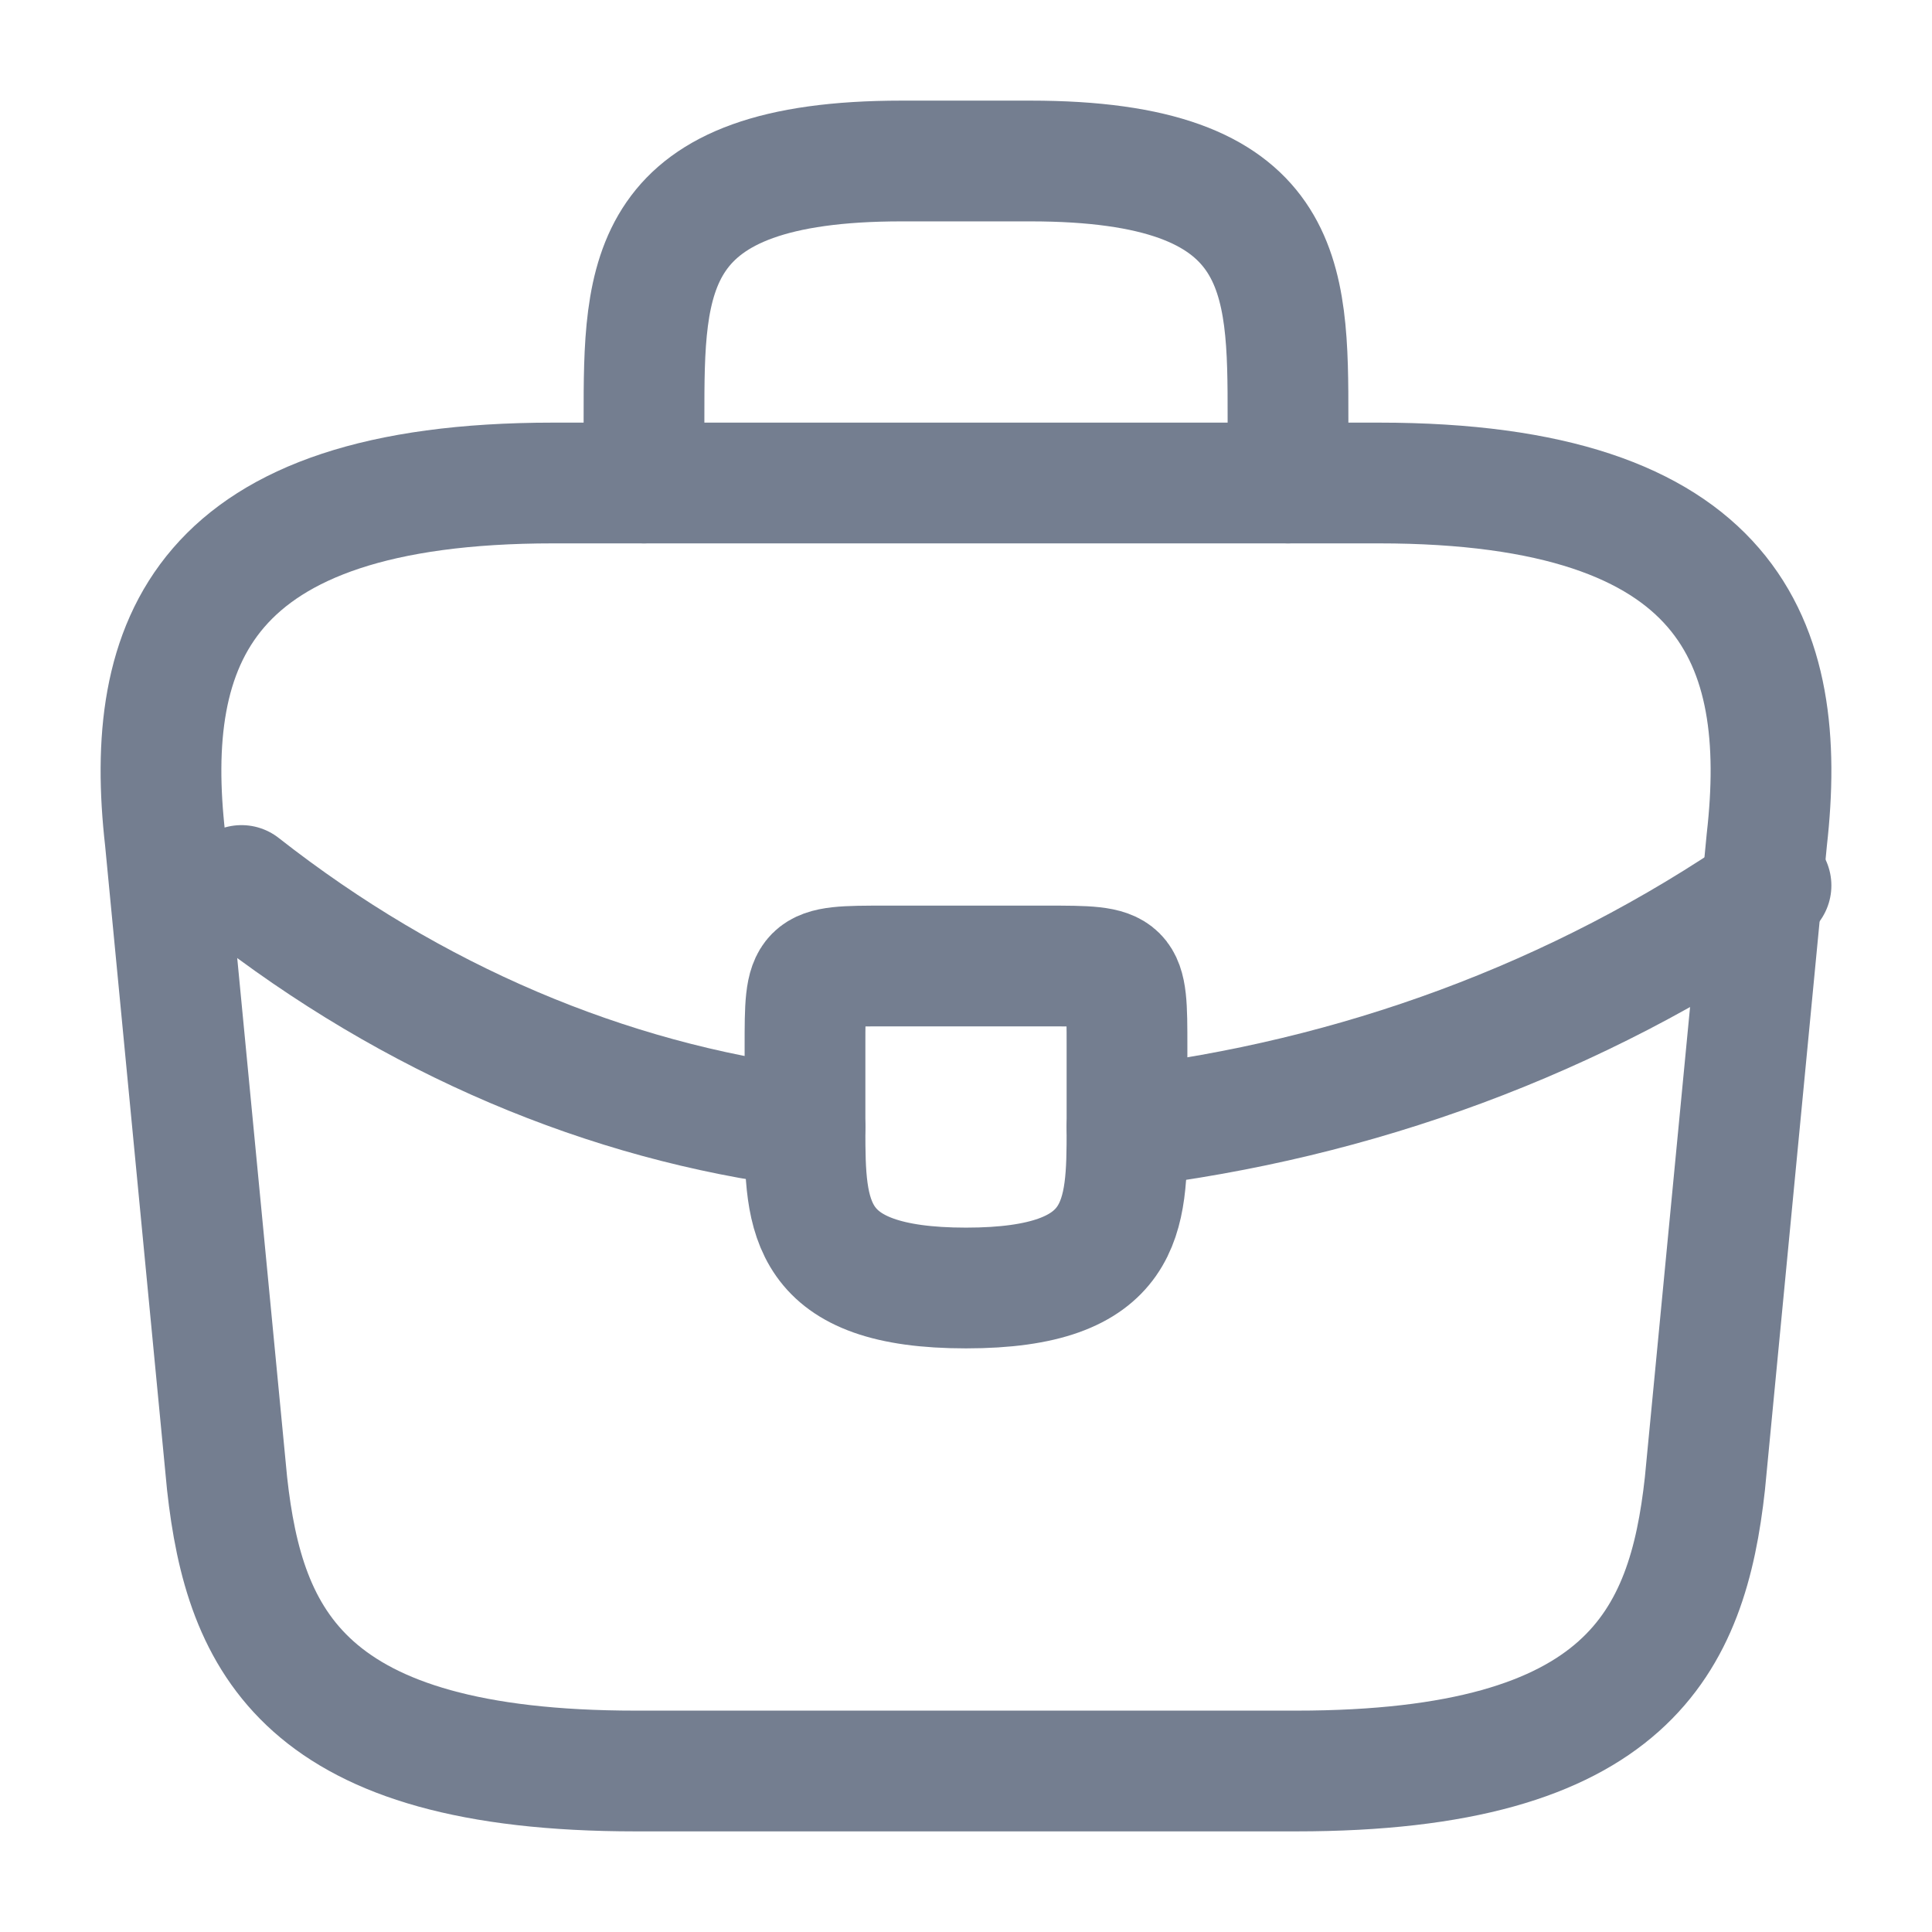
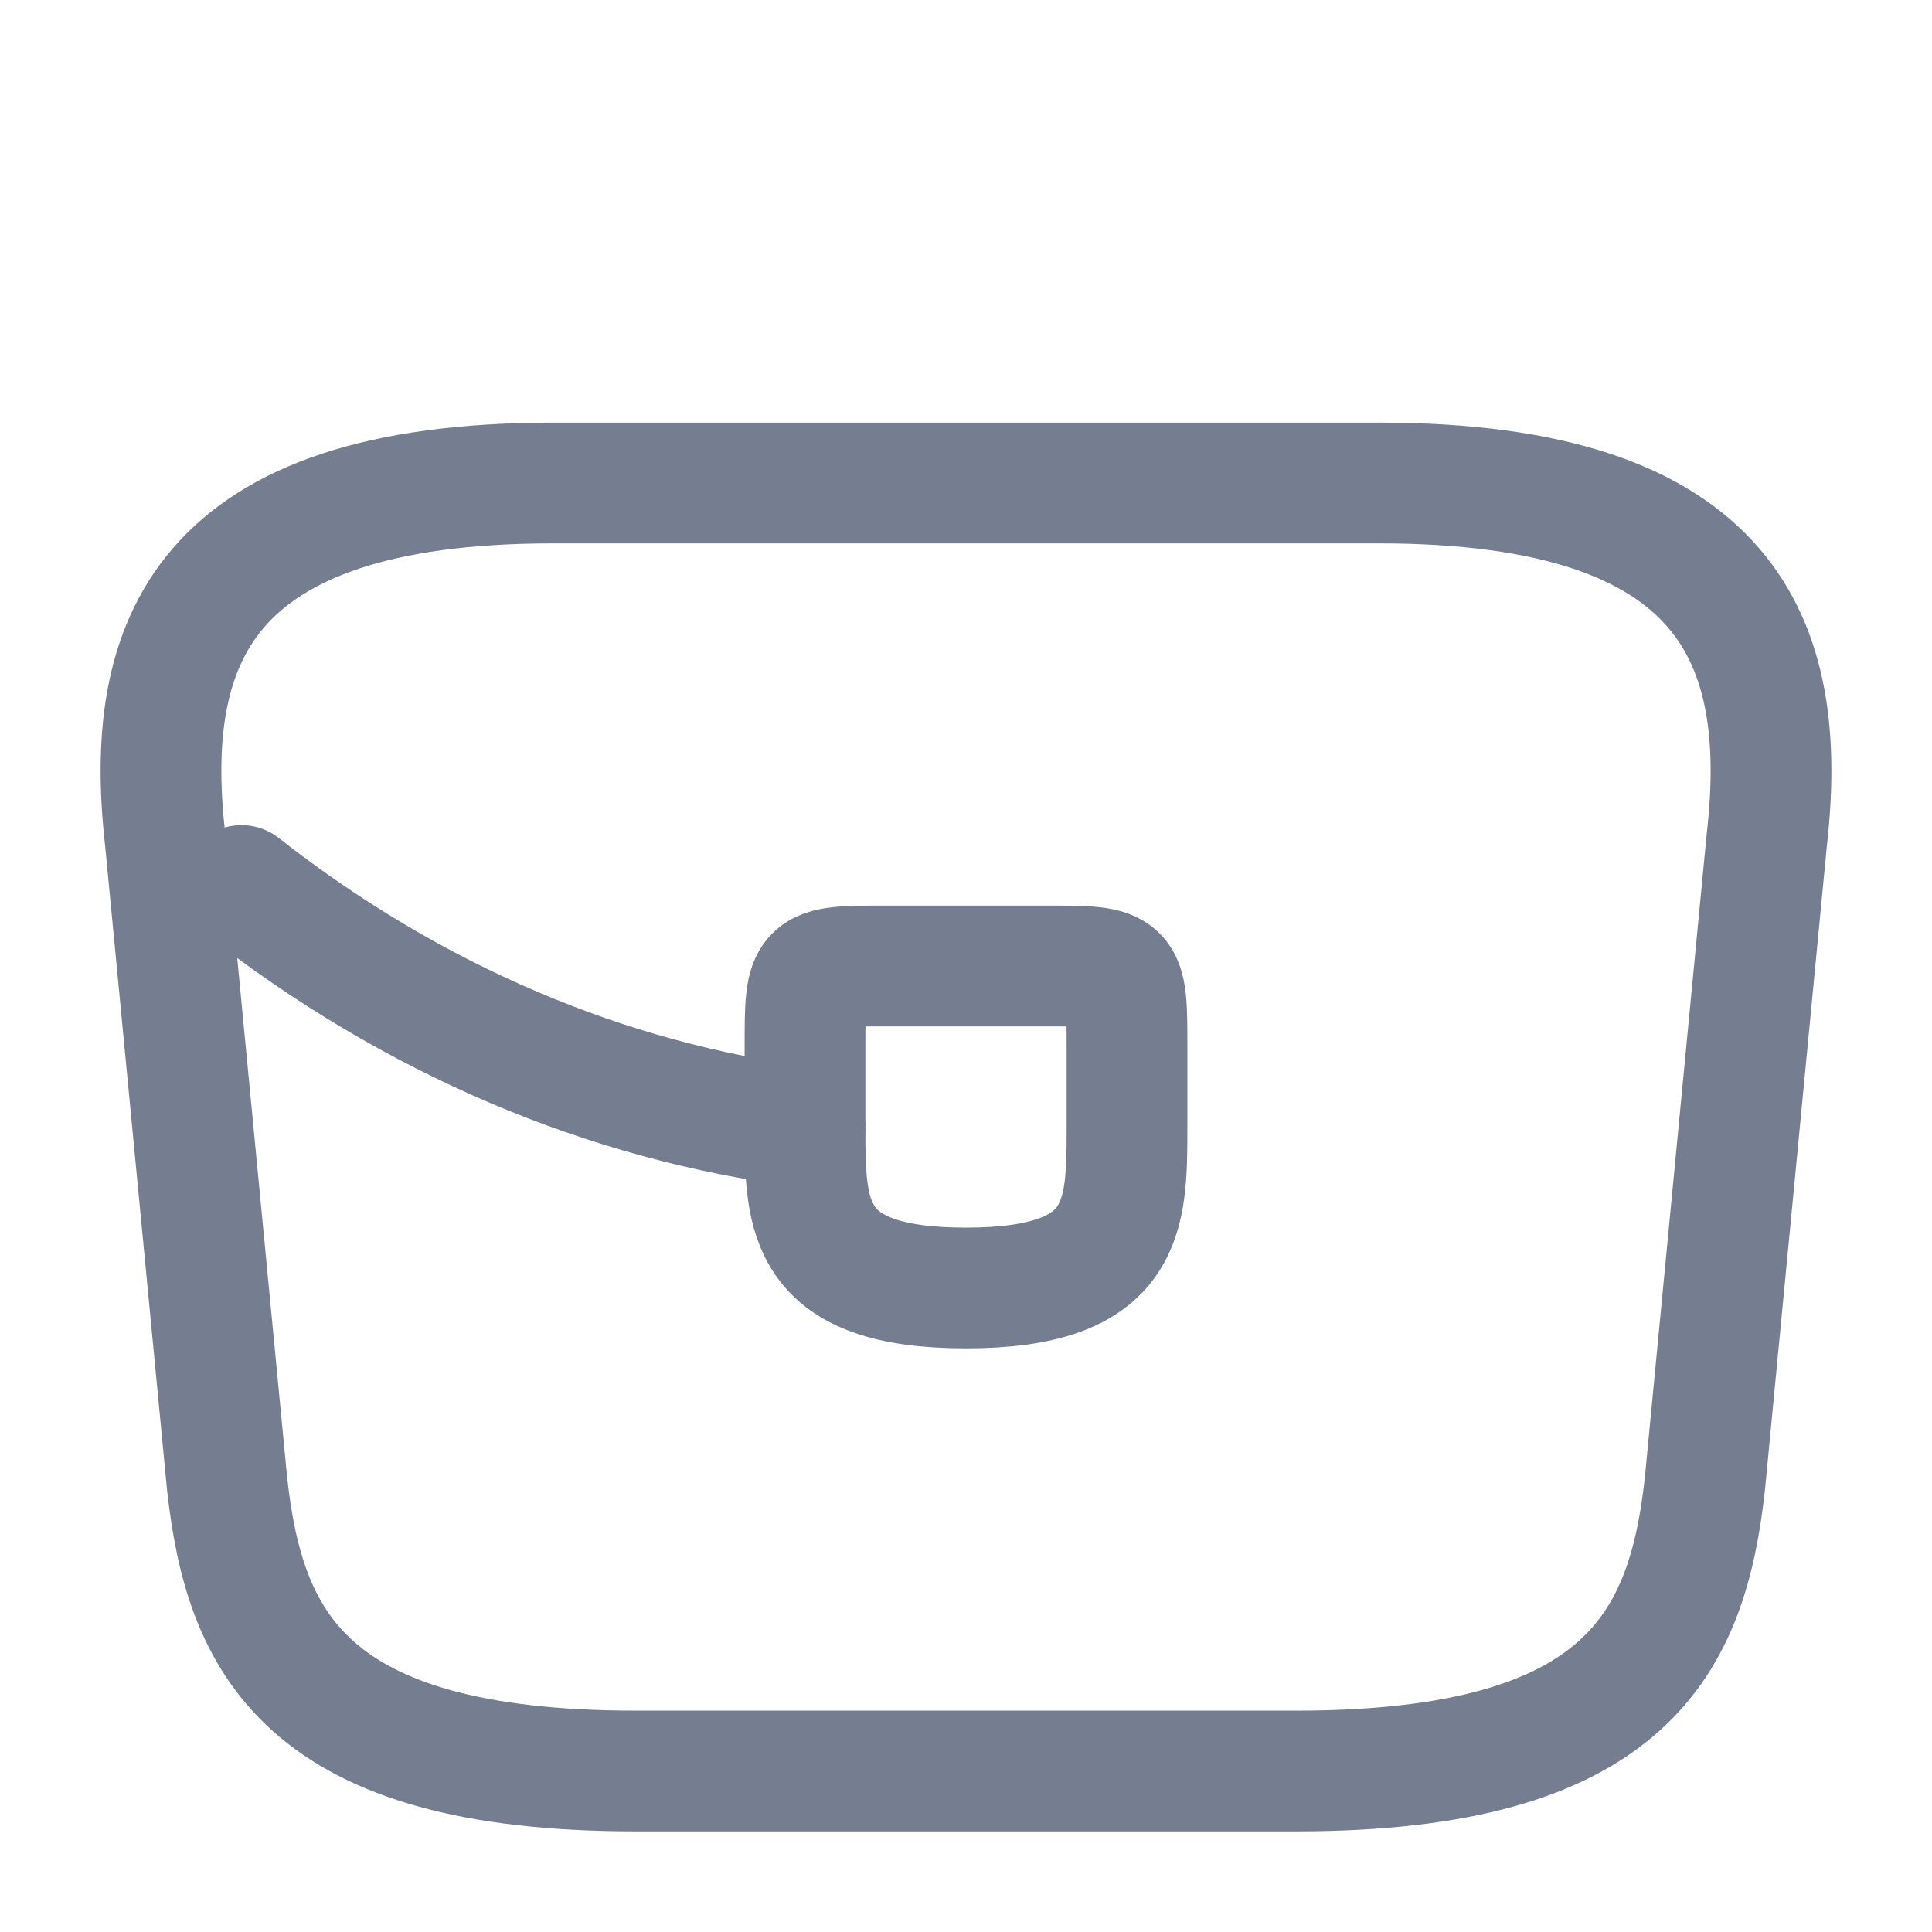
<svg xmlns="http://www.w3.org/2000/svg" width="18" height="18" viewBox="0 0 24 24" fill="none">
  <path d="M7.898 22H16.102C20.225 22 20.963 20.39 21.179 18.43L21.948 10.43C22.225 7.99 21.507 6 17.128 6H6.872C2.493 6 1.775 7.99 2.052 10.43L2.821 18.43C3.037 20.39 3.775 22 7.898 22Z" stroke="#747E90" stroke-width="1.5" stroke-miterlimit="10" stroke-linecap="round" stroke-linejoin="round" />
-   <path d="M8 6V5.2C8 3.43 8 2 11.2 2H12.8C16 2 16 3.43 16 5.2V6" stroke="#747E90" stroke-width="1.5" stroke-miterlimit="10" stroke-linecap="round" stroke-linejoin="round" />
  <path d="M14 13V14C14 14.01 14 14.01 14 14.02C14 15.11 13.99 16 12 16C10.02 16 10 15.12 10 14.03V13C10 12 10 12 11 12H13C14 12 14 12 14 13Z" stroke="#747E90" stroke-width="1.5" stroke-miterlimit="10" stroke-linecap="round" stroke-linejoin="round" />
-   <path d="M22 11C19.584 12.669 16.823 13.662 14 14" stroke="#747E90" stroke-width="1.5" stroke-miterlimit="10" stroke-linecap="round" stroke-linejoin="round" />
  <path d="M3 11C5.134 12.674 7.543 13.685 10 14" stroke="#747E90" stroke-width="1.5" stroke-miterlimit="10" stroke-linecap="round" stroke-linejoin="round" />
</svg>